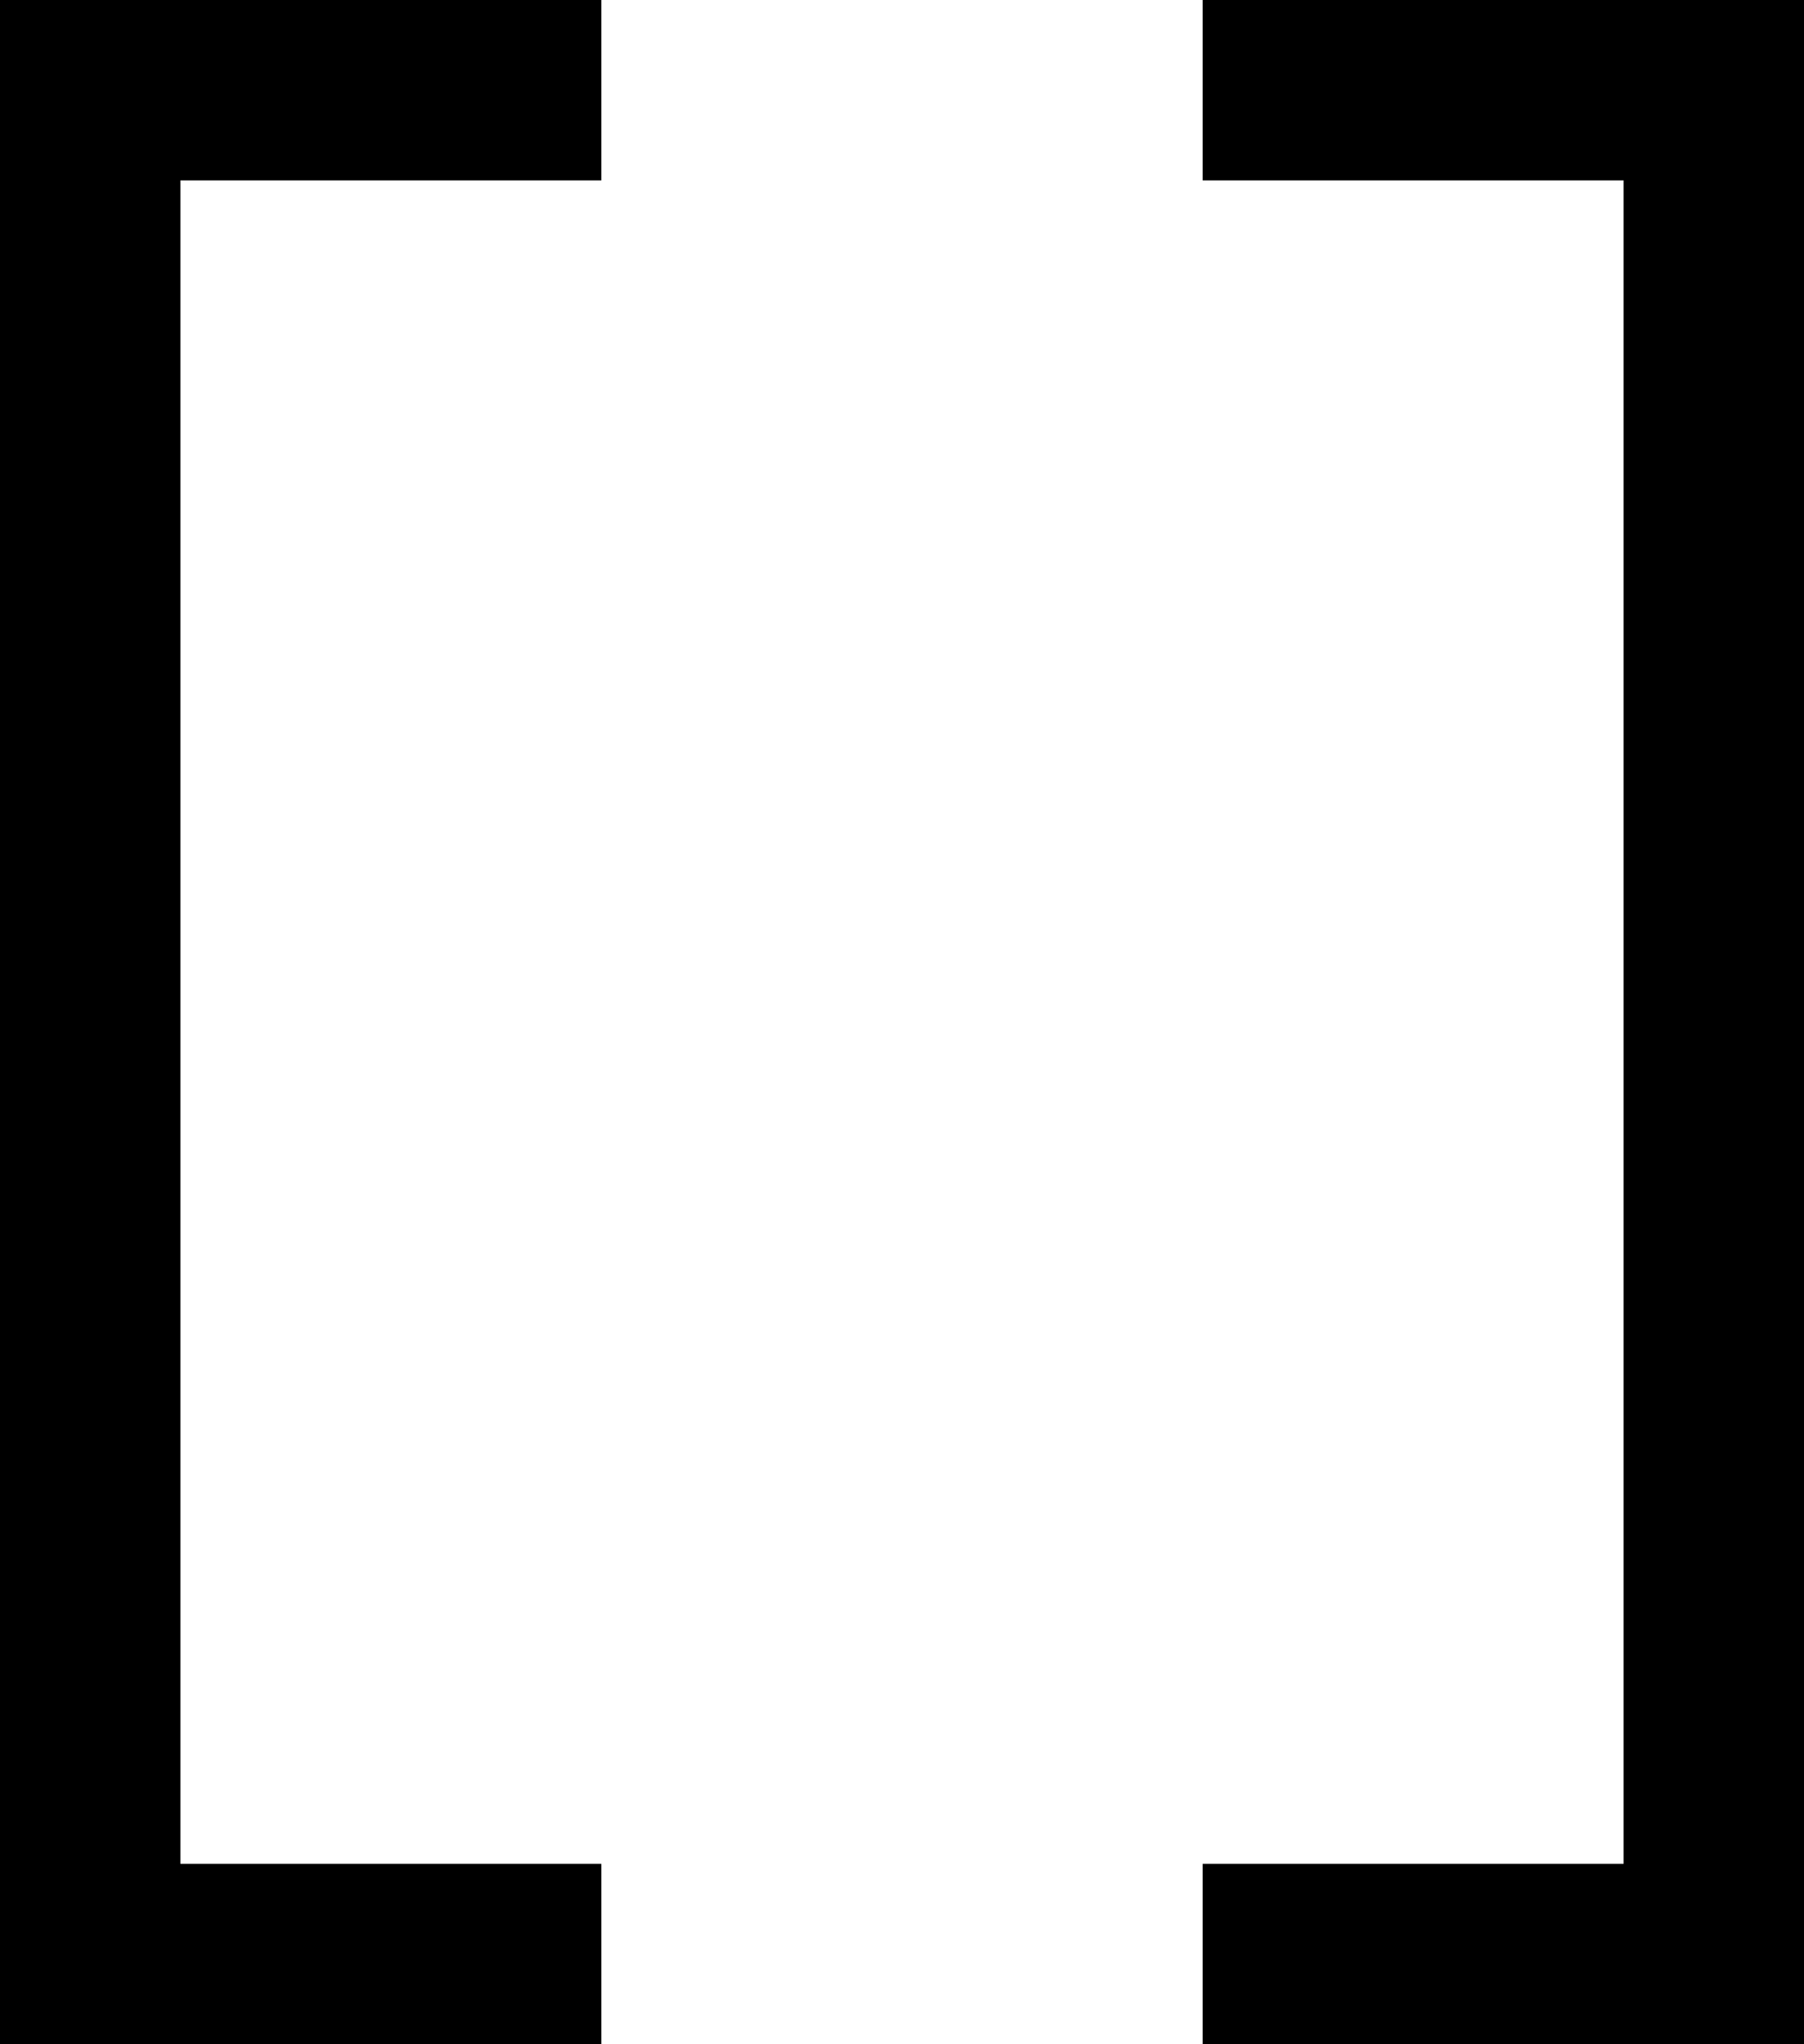
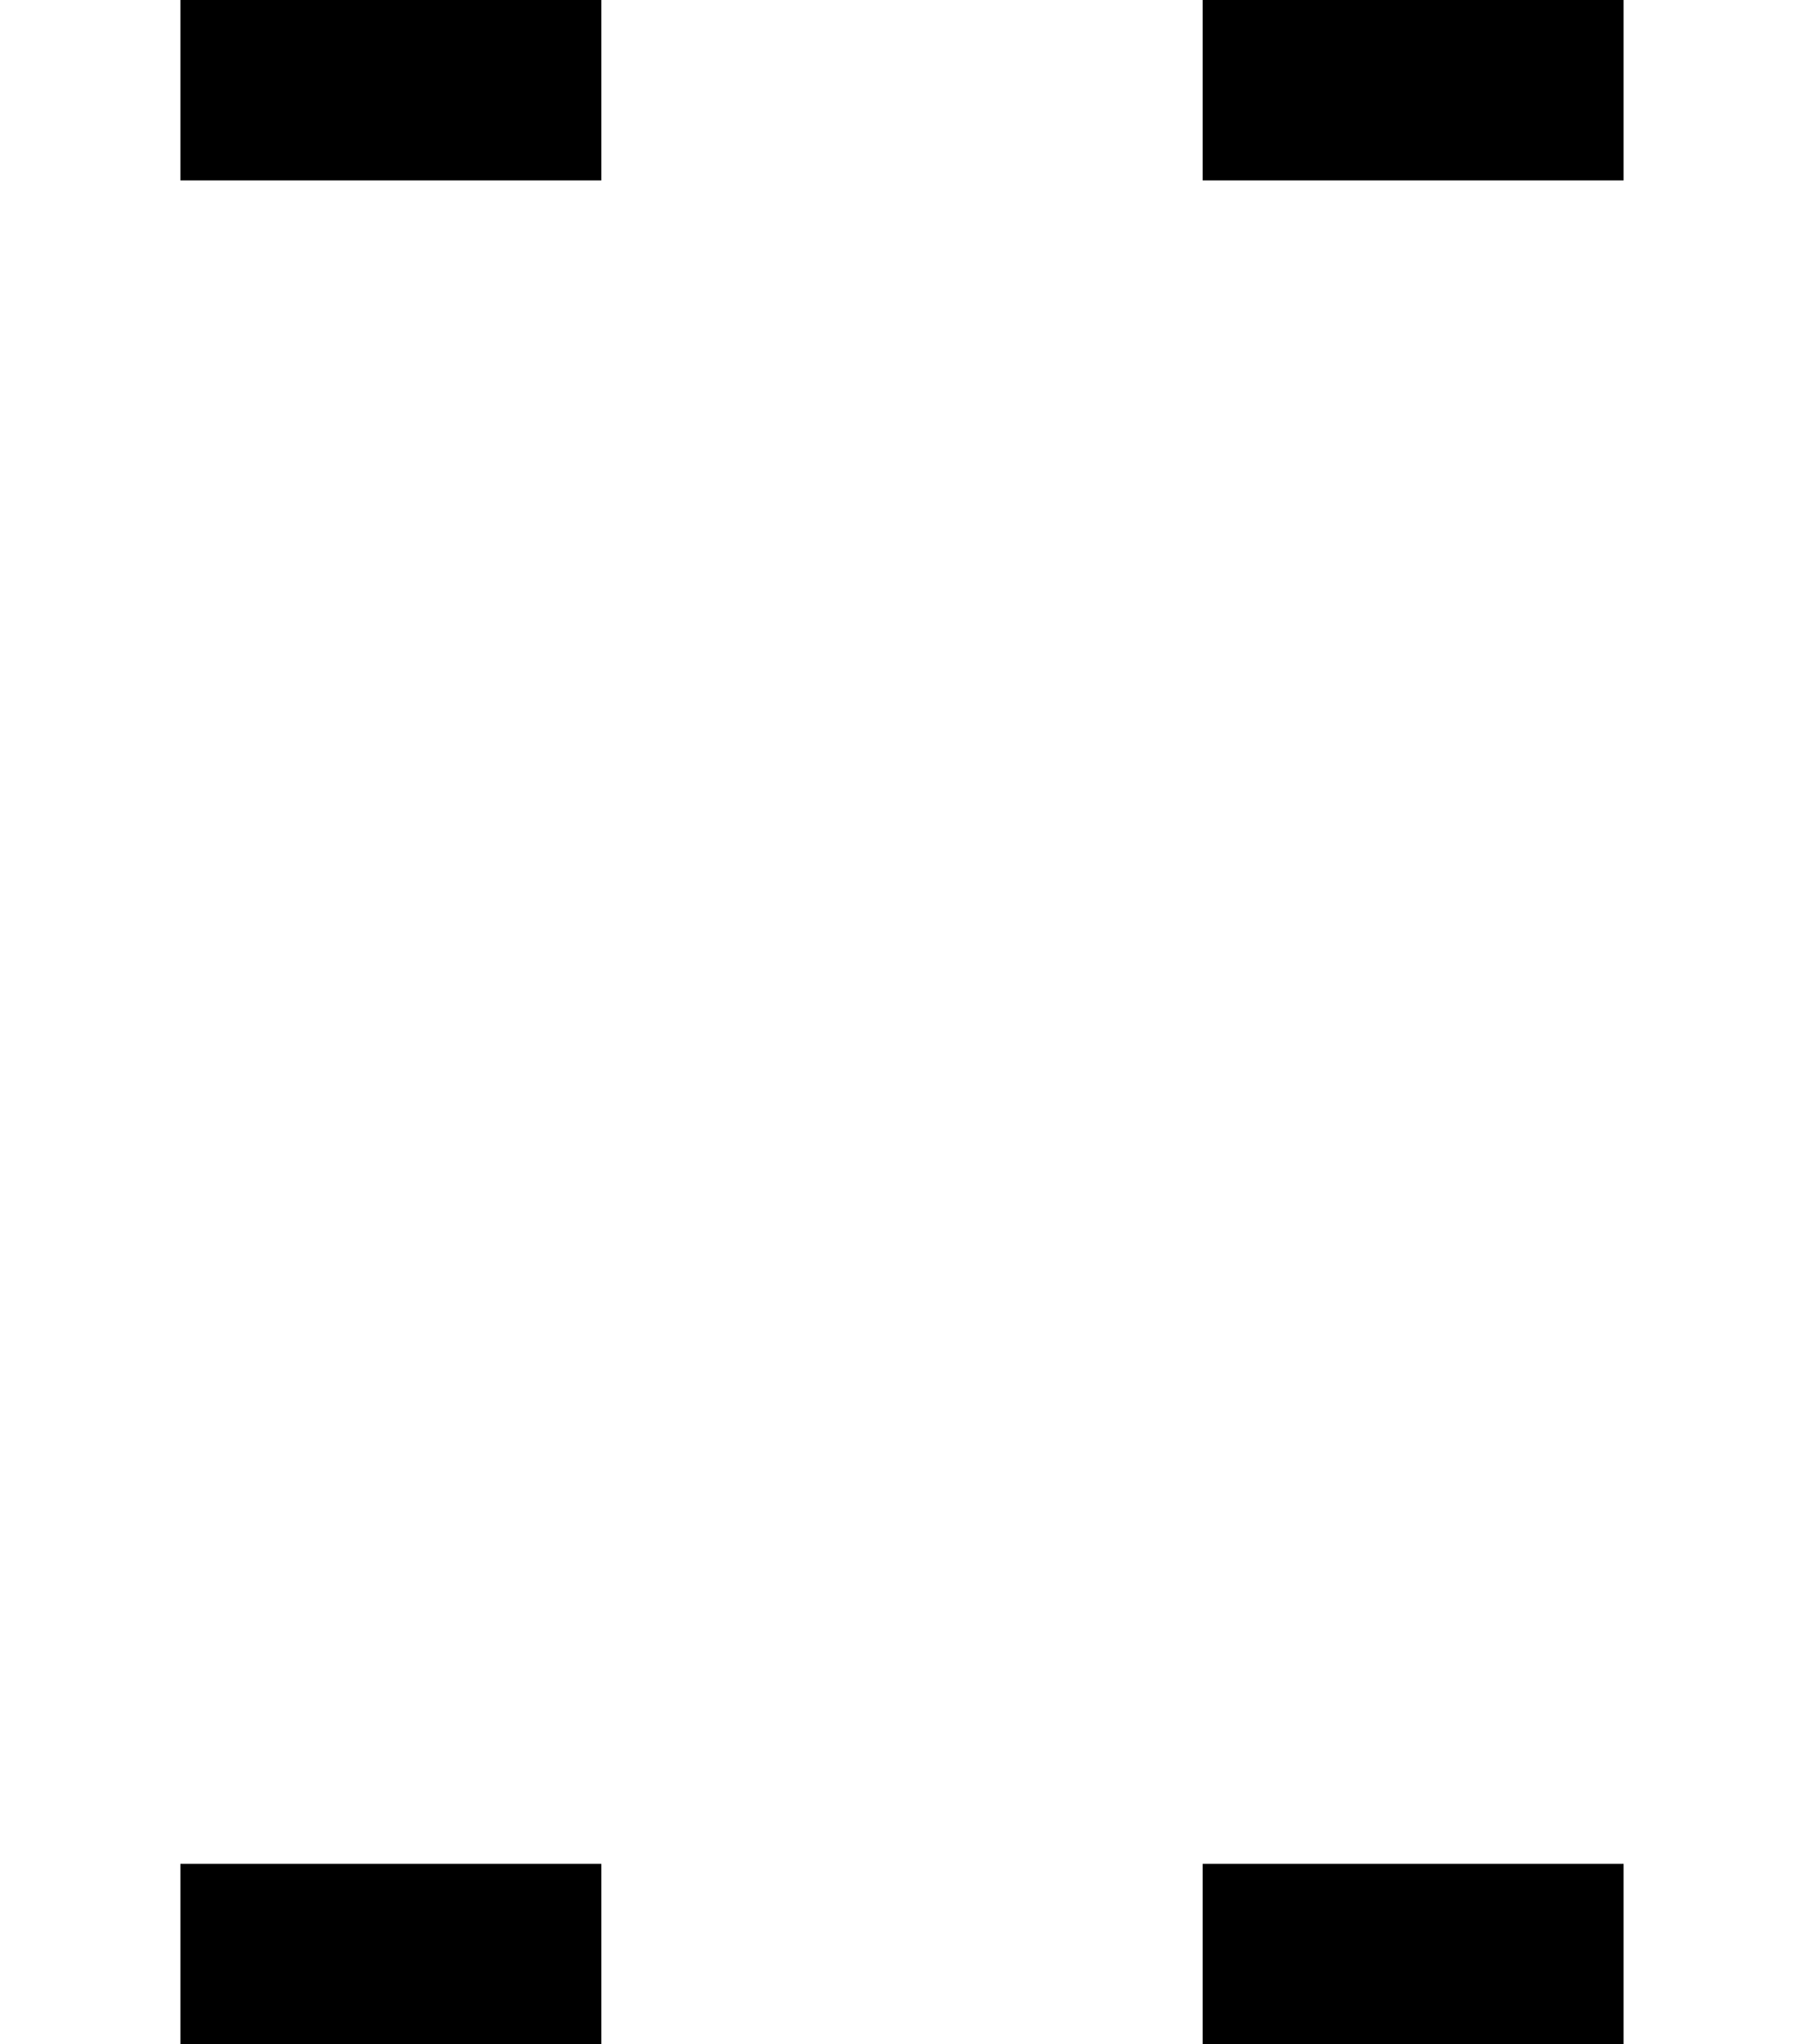
<svg xmlns="http://www.w3.org/2000/svg" width="30px" height="34px" viewBox="0 0 30 34" version="1.1">
  <title>Group</title>
  <g id="Page-2" stroke="none" stroke-width="1" fill="none" fill-rule="evenodd">
    <g id="Desktop" transform="translate(-303, -341)">
      <g id="Group" transform="translate(303, 341)">
        <rect id="Rectangle" x="0" y="0" width="30" height="34" />
-         <rect id="Rectangle" fill="#000000" x="0" y="0" width="3" height="34" />
-         <rect id="Rectangle" fill="#000000" x="27" y="0" width="3" height="34" />
        <rect id="Rectangle" fill="#000000" x="3" y="0" width="7" height="3" />
        <rect id="Rectangle" fill="#000000" x="20" y="0" width="7" height="3" />
        <rect id="Rectangle" fill="#000000" x="20" y="31" width="7" height="3" />
        <rect id="Rectangle" fill="#000000" x="3" y="31" width="7" height="3" />
      </g>
    </g>
  </g>
</svg>